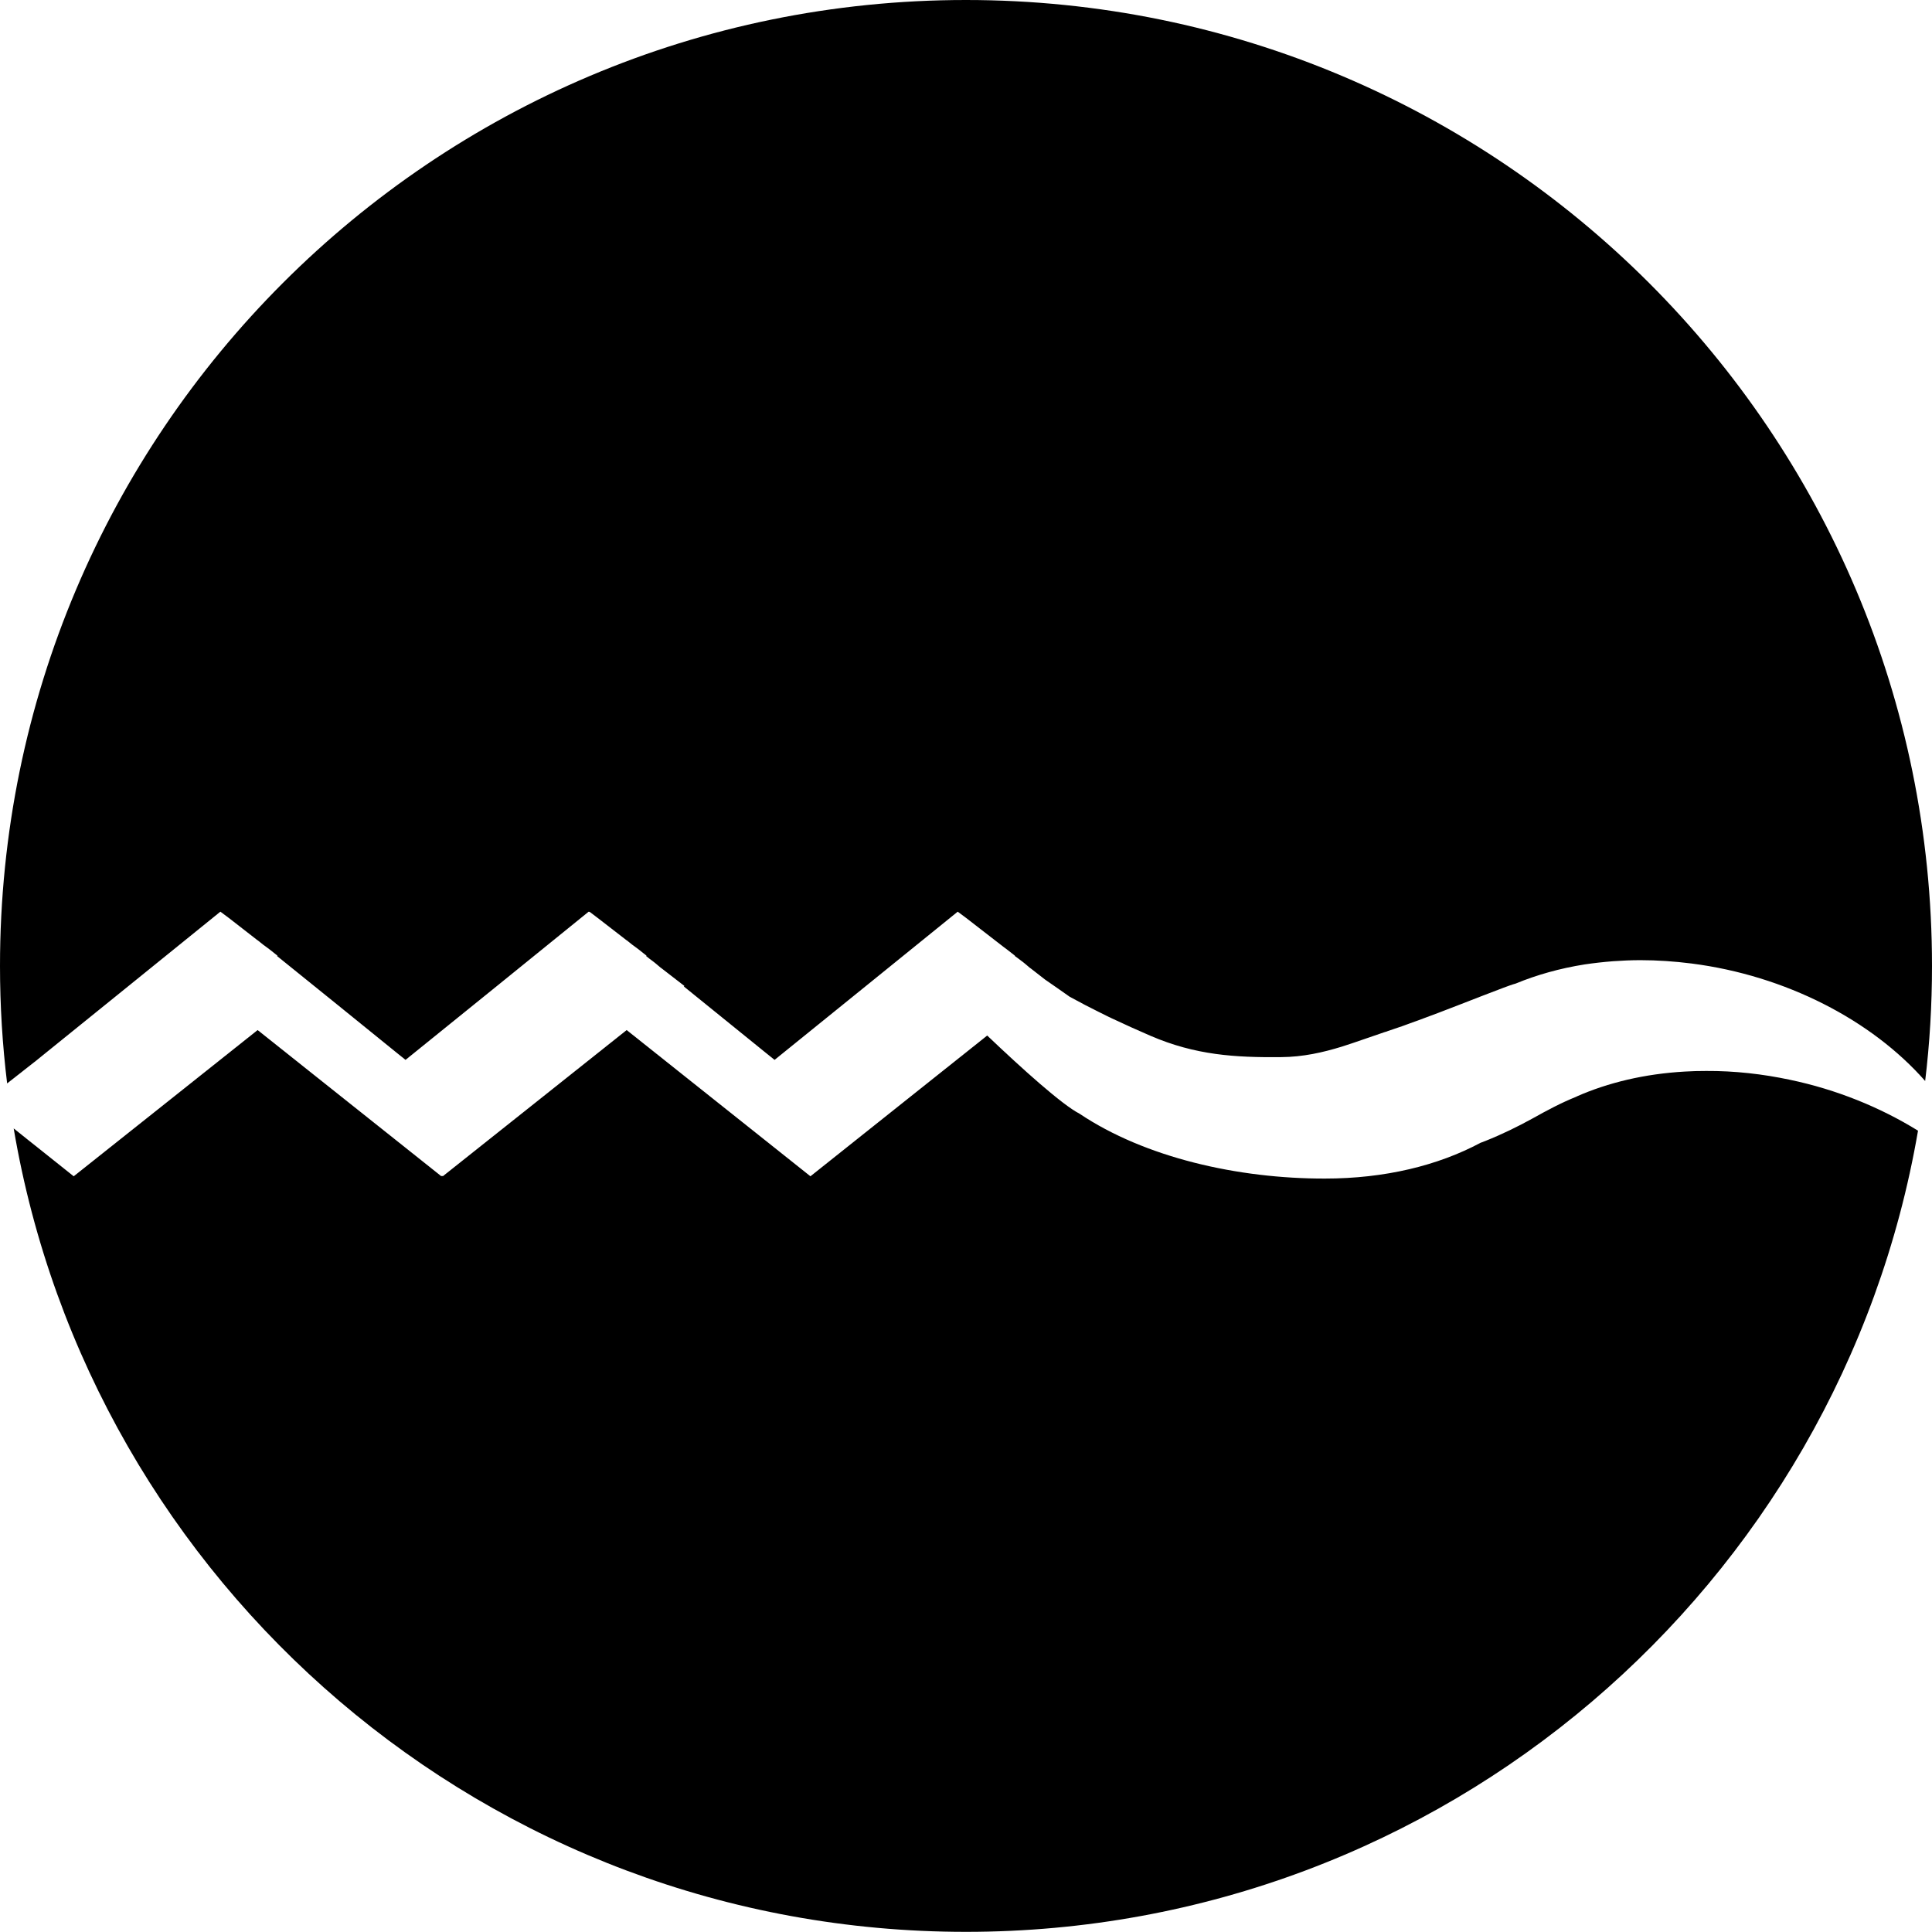
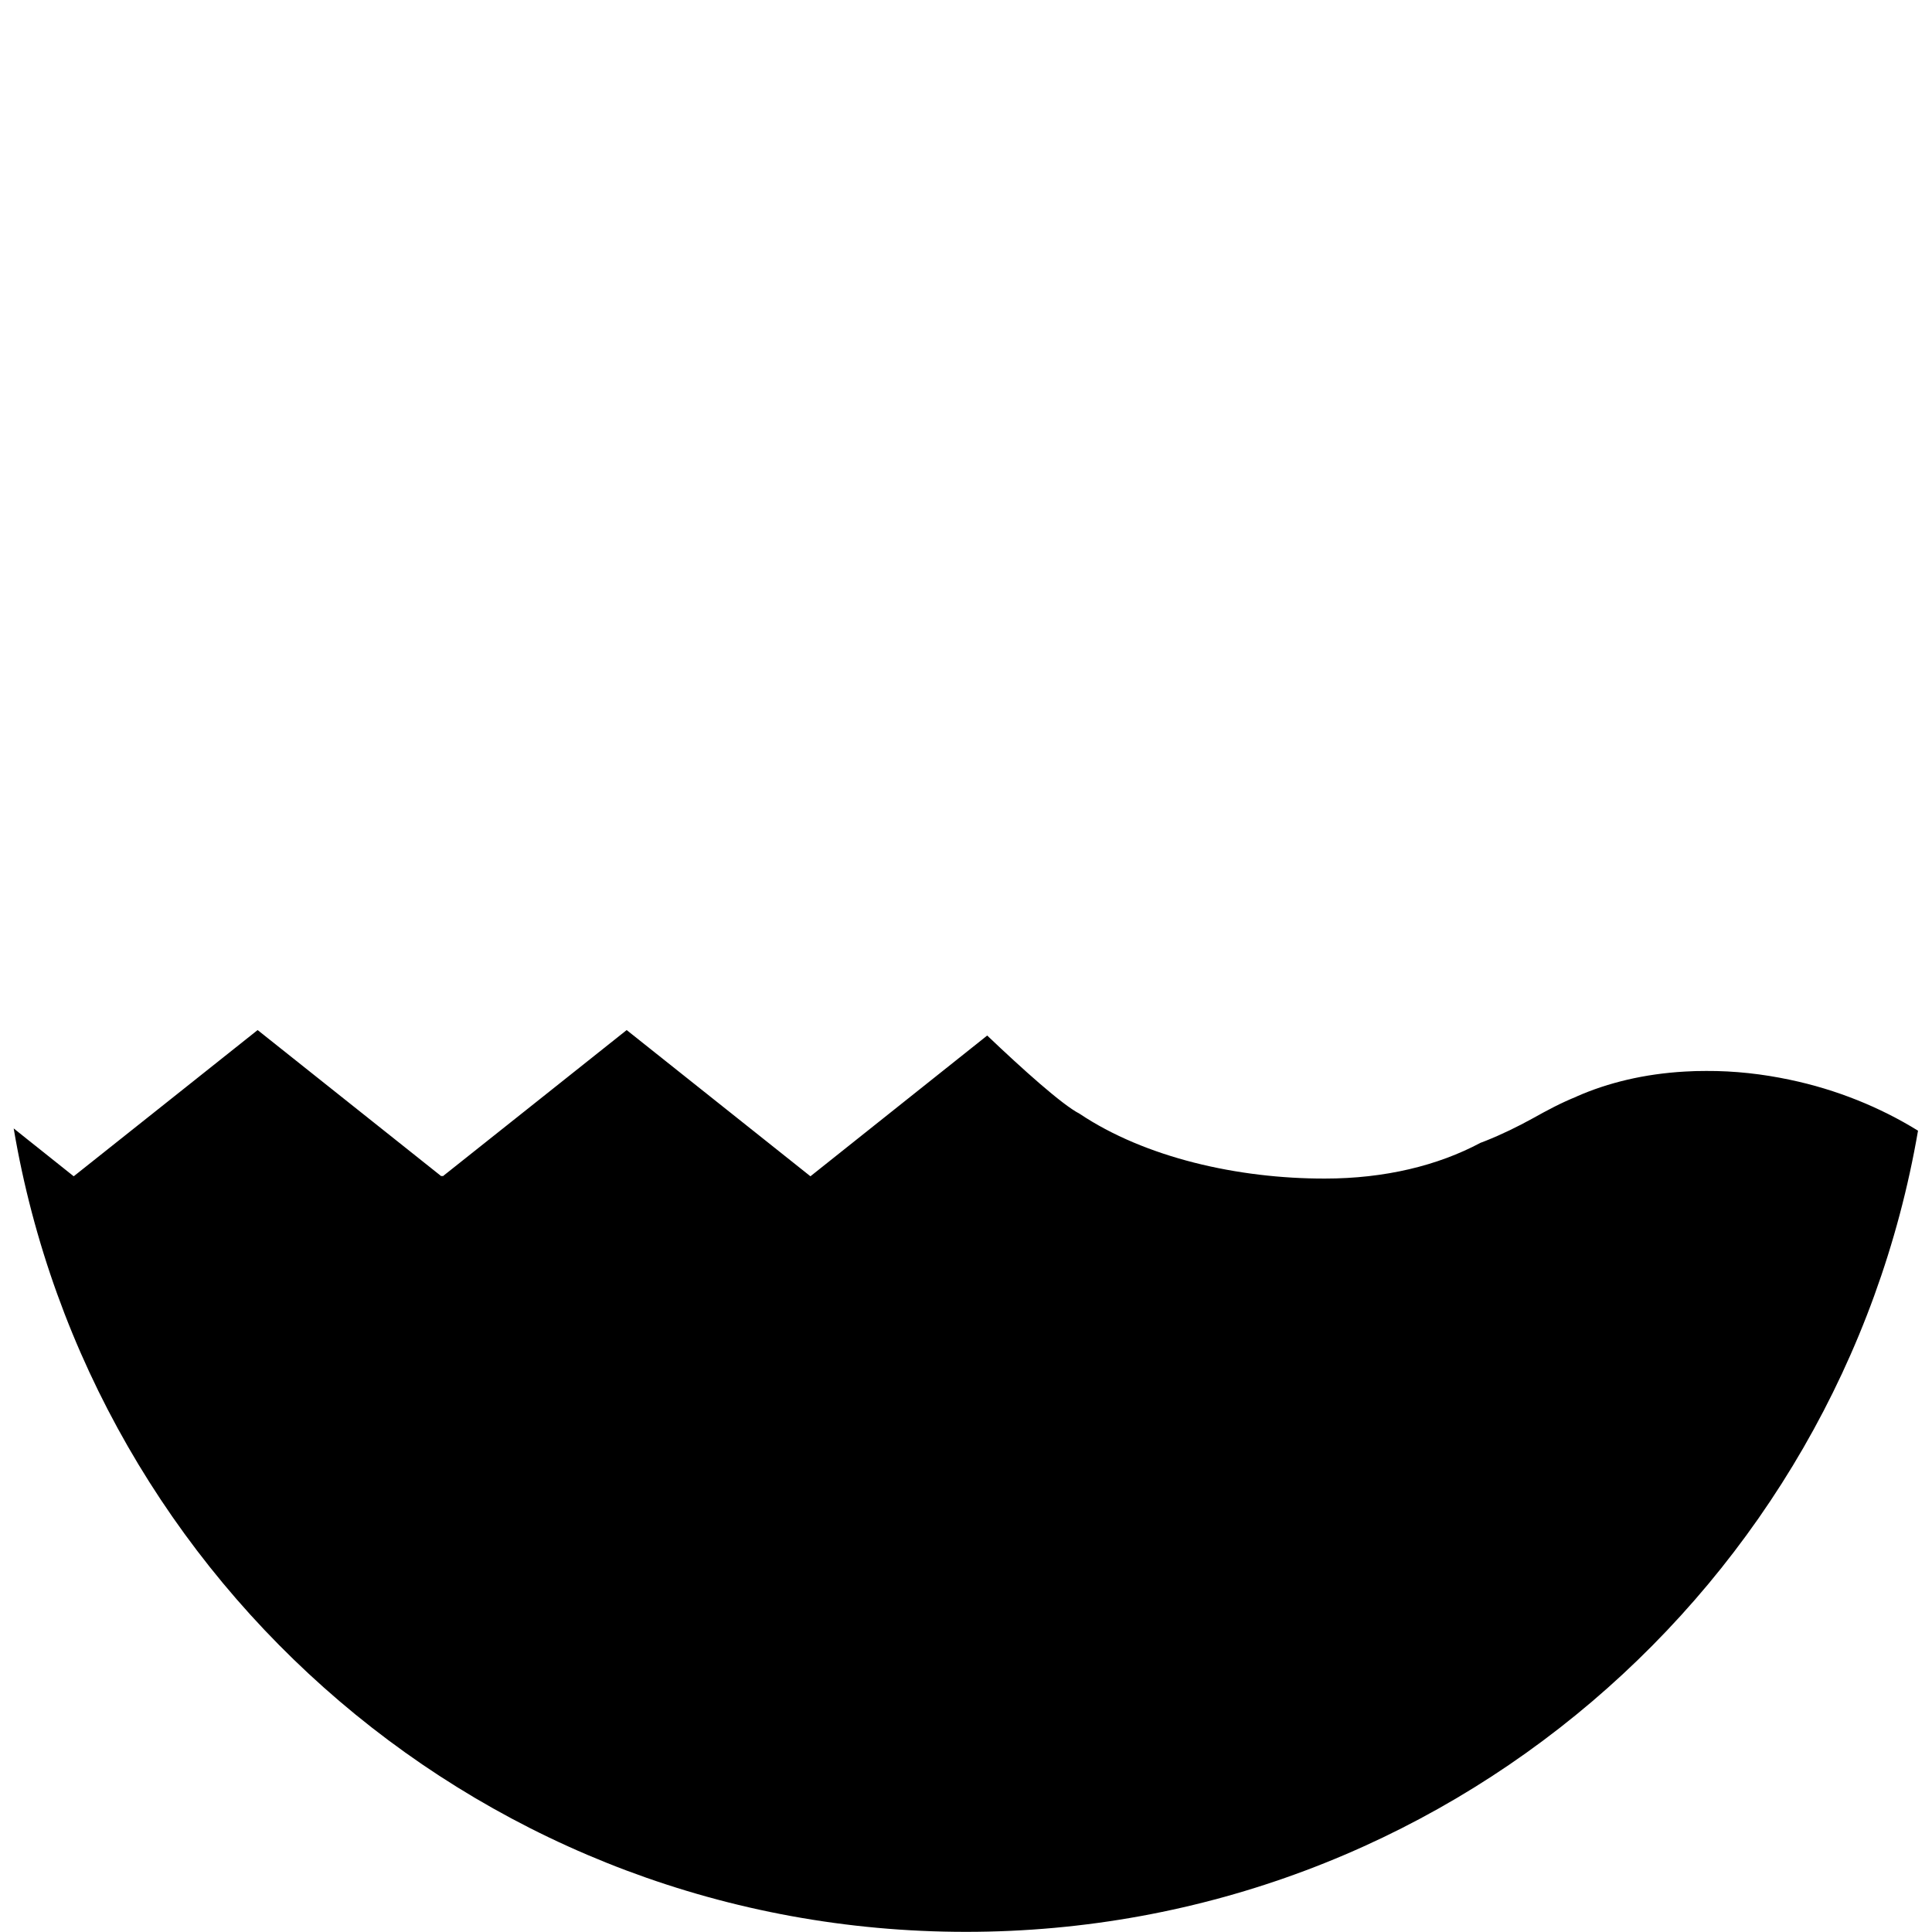
<svg xmlns="http://www.w3.org/2000/svg" version="1.1" id="Layer_1" x="0px" y="0px" viewBox="0 0 127.11 127.1" style="enable-background:new 0 0 127.11 127.1;" xml:space="preserve">
  <style type="text/css">
	.st0{fill:#FFFFFF;}
</style>
  <g>
    <path d="M1.9,75.04c-0.33-0.27-0.67-0.53-1-0.8c5.08,30.01,31.2,52.86,62.65,52.86c31.4,0,57.49-22.77,62.64-52.71   c-2.49-1.54-5.37-2.71-8.43-3.35c-1.79-0.38-3.64-0.59-5.5-0.58c-0.48,0-0.95,0.01-1.41,0.04c-2.65,0.15-5.06,0.73-7.12,1.64   c0,0-0.01,0-0.01,0.01c-1.02,0.41-1.95,0.91-2.88,1.43c-0.98,0.54-2.02,1.05-3.1,1.48c-0.11,0.04-0.23,0.09-0.34,0.13   c-2.79,1.49-6.28,2.35-10.23,2.35c-5.72,0.01-11.84-1.38-16.15-4.27c-1.15-0.59-3.78-2.96-6.07-5.14   c-3.88,3.09-7.73,6.16-11.63,9.26c-0.98-0.78-1.96-1.56-2.94-2.34c-1.21-0.96-2.41-1.92-3.62-2.88c-1.84-1.46-3.68-2.93-5.53-4.4   c-4.04,3.21-8.04,6.4-12.1,9.62c-0.01-0.01-0.03-0.02-0.05-0.04c-0.01,0.02-0.03,0.03-0.04,0.04c-0.98-0.78-1.96-1.56-2.94-2.34   c-1.21-0.96-2.41-1.92-3.62-2.88c-1.84-1.46-3.68-2.93-5.53-4.4c-4.04,3.21-8.04,6.4-12.1,9.62c-0.8-0.64-1.62-1.29-2.42-1.93   C2.25,75.32,2.08,75.18,1.9,75.04z" />
-     <path d="M0,63.55c0,2.62,0.16,5.2,0.47,7.73l1.95-1.53c0.02-0.01,0.03-0.03,0.05-0.04c0.01-0.01,0.01-0.01,0.01-0.01   c4.02-3.25,8.01-6.47,12.02-9.72c0.2,0.15,0.37,0.28,0.55,0.41c0.63,0.49,1.26,0.98,1.89,1.47c0.01,0,0.01,0,0.01,0   c0.06,0.05,0.13,0.11,0.2,0.16c0.11,0.09,0.22,0.18,0.34,0.26c0.09,0.07,0.18,0.14,0.28,0.21c0.16,0.13,0.32,0.26,0.49,0.39   l-0.03,0.02c2.64,2.13,5.27,4.25,7.89,6.38c0.19,0.15,0.37,0.3,0.56,0.45c0.02-0.01,0.03-0.02,0.04-0.03   c4.02-3.25,8.01-6.47,12.01-9.72c0.01,0.01,0.02,0.01,0.03,0.02c0-0.01,0.01-0.01,0.02-0.02c0.2,0.15,0.37,0.28,0.54,0.41   c0.64,0.49,1.27,0.98,1.9,1.47c0.01,0,0.01,0,0.01,0c0.06,0.05,0.13,0.11,0.2,0.16c0.11,0.09,0.22,0.18,0.34,0.26   c0.09,0.07,0.18,0.14,0.28,0.21c0.16,0.13,0.32,0.26,0.49,0.39l-0.03,0.02c0.07,0.05,0.13,0.11,0.2,0.16   c0.05,0.04,0.11,0.08,0.16,0.12c0.21,0.15,0.4,0.32,0.59,0.48c0.01,0.01,0.02,0.01,0.03,0.02s0.02,0.02,0.04,0.03   c0.5,0.39,1,0.77,1.5,1.16c-0.01,0.01-0.03,0.02-0.04,0.03c1.8,1.46,3.61,2.92,5.41,4.38c0.19,0.15,0.37,0.3,0.56,0.45   c0.01-0.01,0.03-0.02,0.04-0.03c4.01-3.25,8.01-6.47,12.01-9.72c0.2,0.15,0.38,0.28,0.55,0.41c0.81,0.63,1.63,1.26,2.44,1.89   c0.1,0.07,0.19,0.14,0.28,0.21c0.16,0.13,0.33,0.26,0.5,0.39l-0.02,0.01c0.13,0.1,0.27,0.19,0.39,0.29   c0.21,0.15,0.4,0.32,0.59,0.48c0.01,0.01,0.02,0.01,0.02,0.02c0.02,0.01,0.03,0.02,0.05,0.03c0.32,0.25,0.63,0.49,0.95,0.74   c0.54,0.37,1.08,0.75,1.62,1.13c0.34,0.18,0.67,0.36,1.01,0.54c0.53,0.27,1.06,0.54,1.59,0.8h0.01c0.04,0.02,0.09,0.04,0.14,0.07   c0.85,0.4,1.71,0.79,2.57,1.16c2.95,1.27,5.56,1.43,8.58,1.4c1.46-0.01,2.76-0.31,4-0.69c0.95-0.3,1.87-0.64,2.8-0.95   c0.07-0.02,0.14-0.04,0.2-0.06c0-0.01,0-0.01,0.01-0.01c0.65-0.21,1.29-0.44,1.93-0.68c0,0,0,0,0.01,0c1.92-0.7,3.79-1.46,5.7-2.18   c0.26-0.09,0.52-0.2,0.79-0.27c1.38-0.57,2.9-1,4.54-1.26c0.61-0.09,1.23-0.16,1.87-0.21c0.58-0.04,1.18-0.07,1.79-0.07   c1.13,0,2.26,0.08,3.37,0.22c6.18,0.79,11.85,3.72,15.37,7.73c0.3-2.48,0.45-5.01,0.45-7.57C127.11,28.45,98.65,0,63.55,0   C28.46,0,0,28.45,0,63.55z" />
  </g>
</svg>